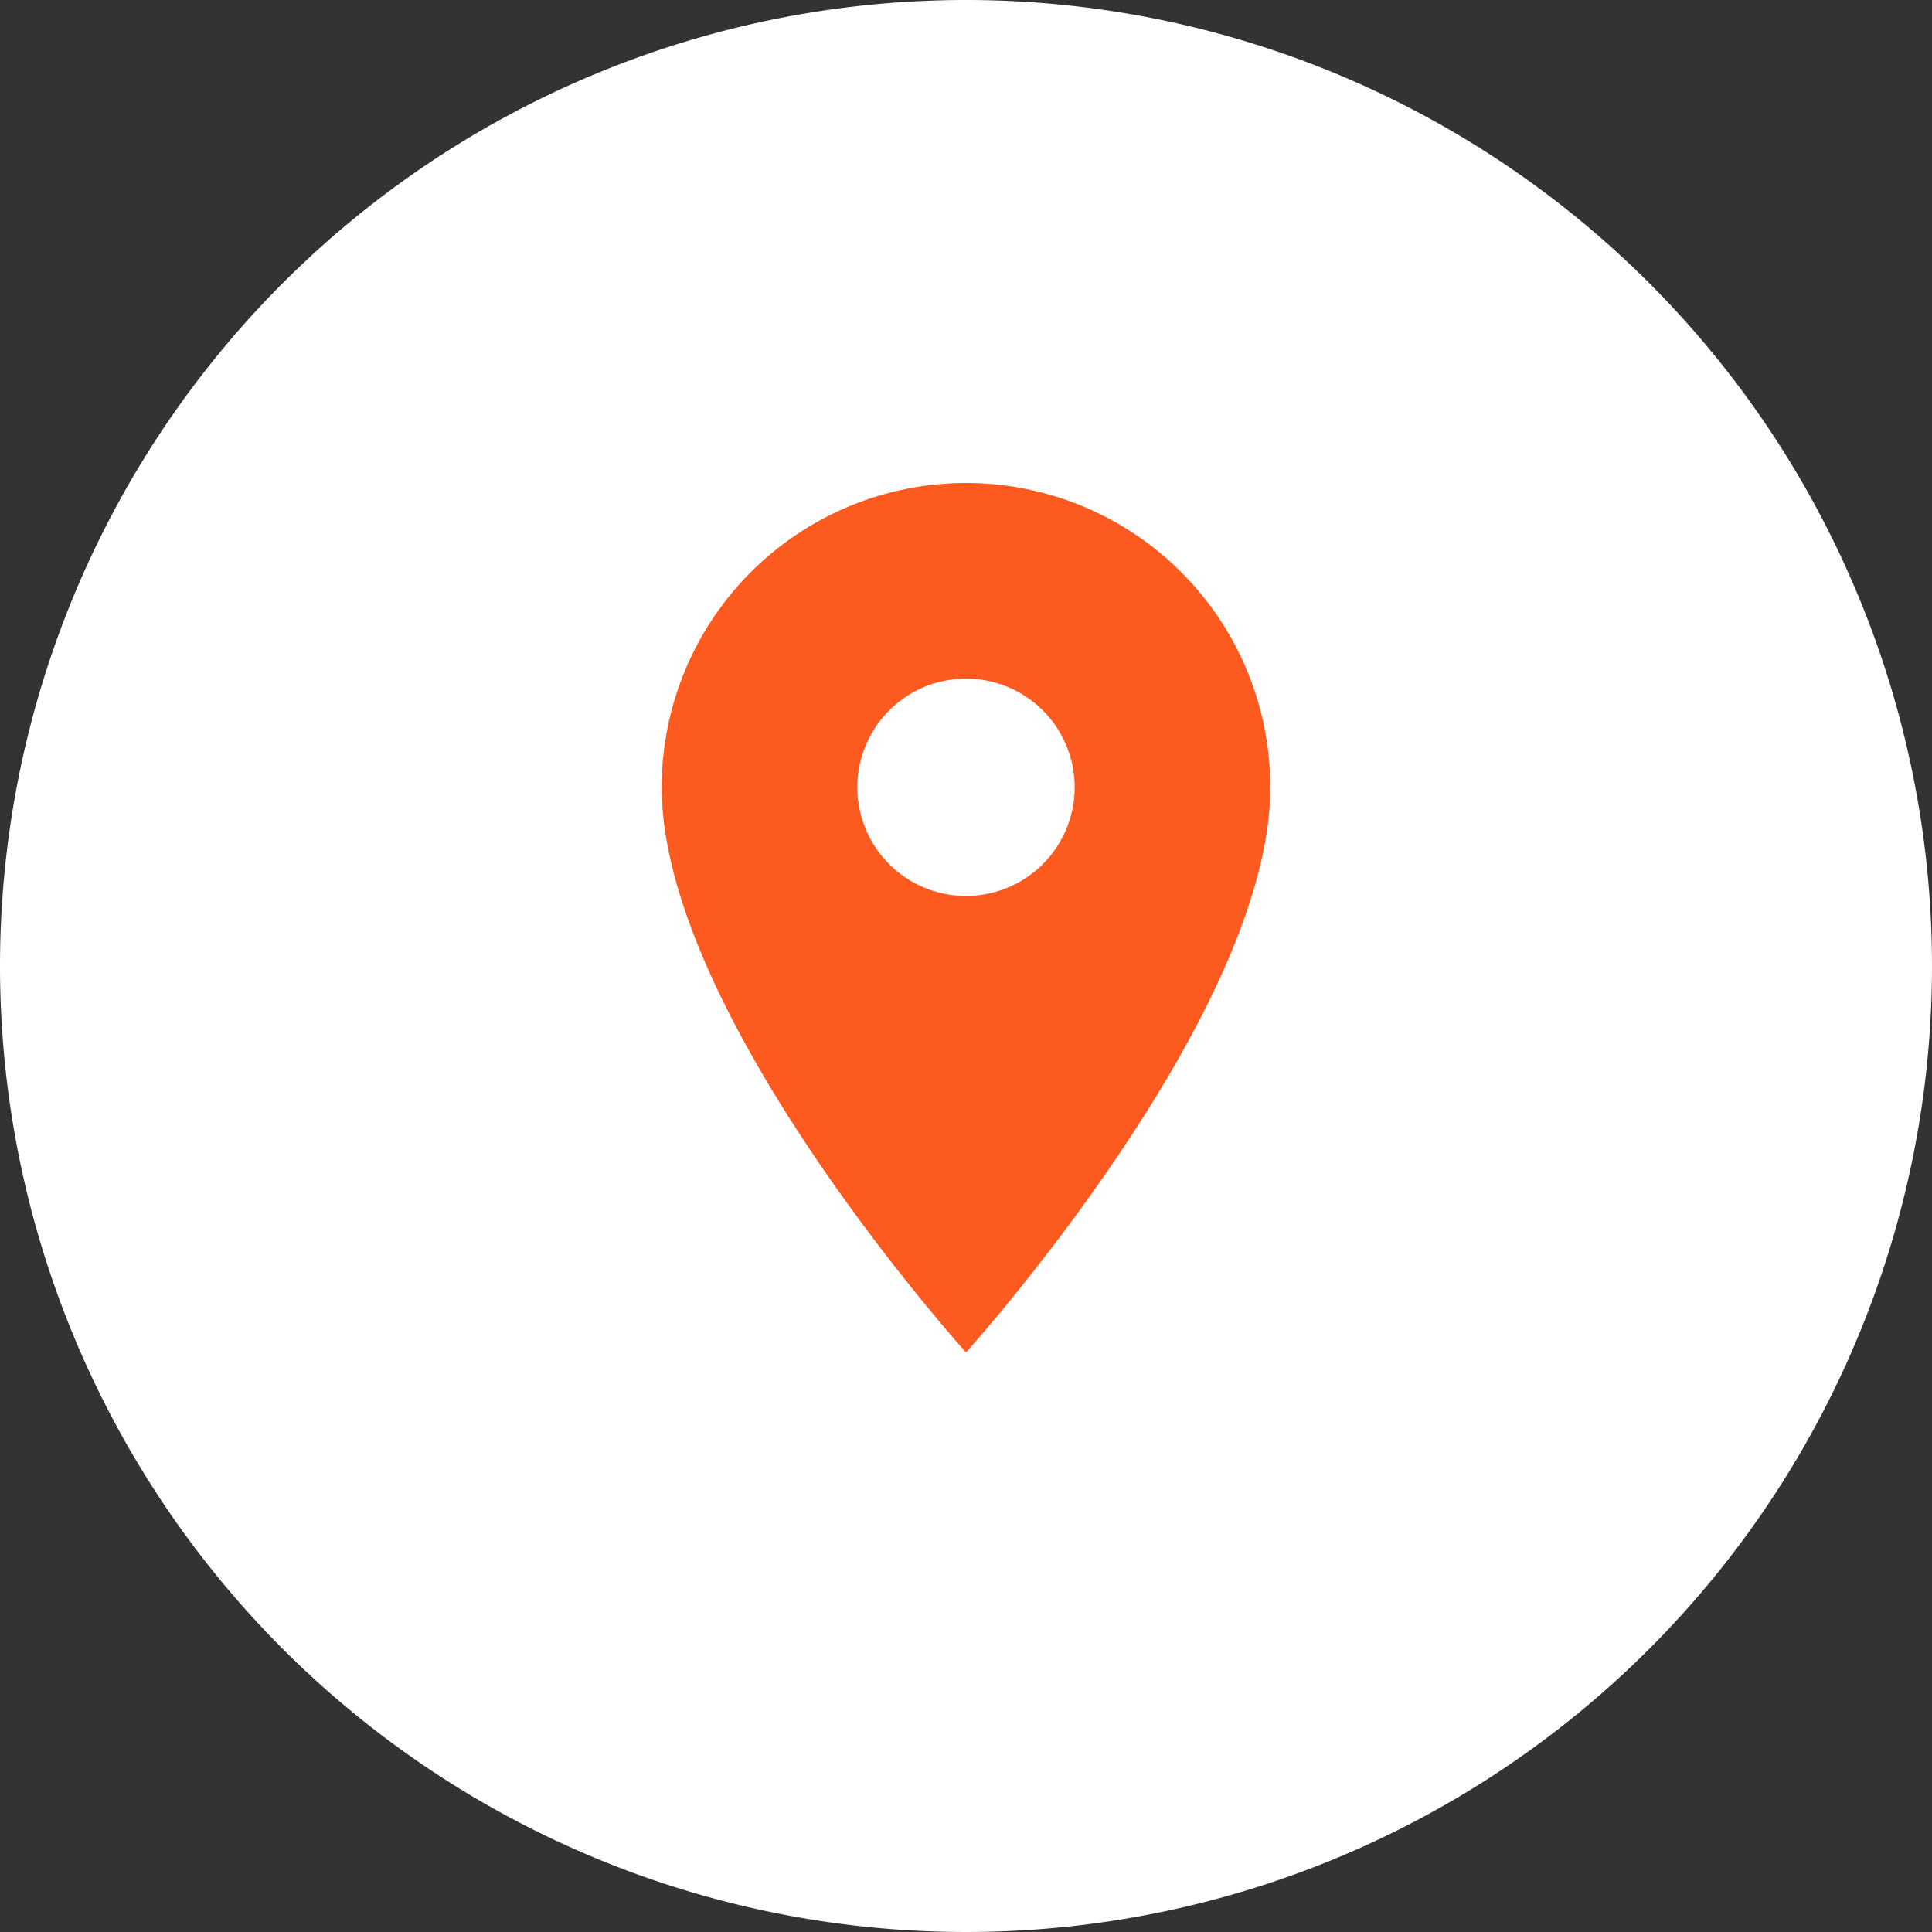
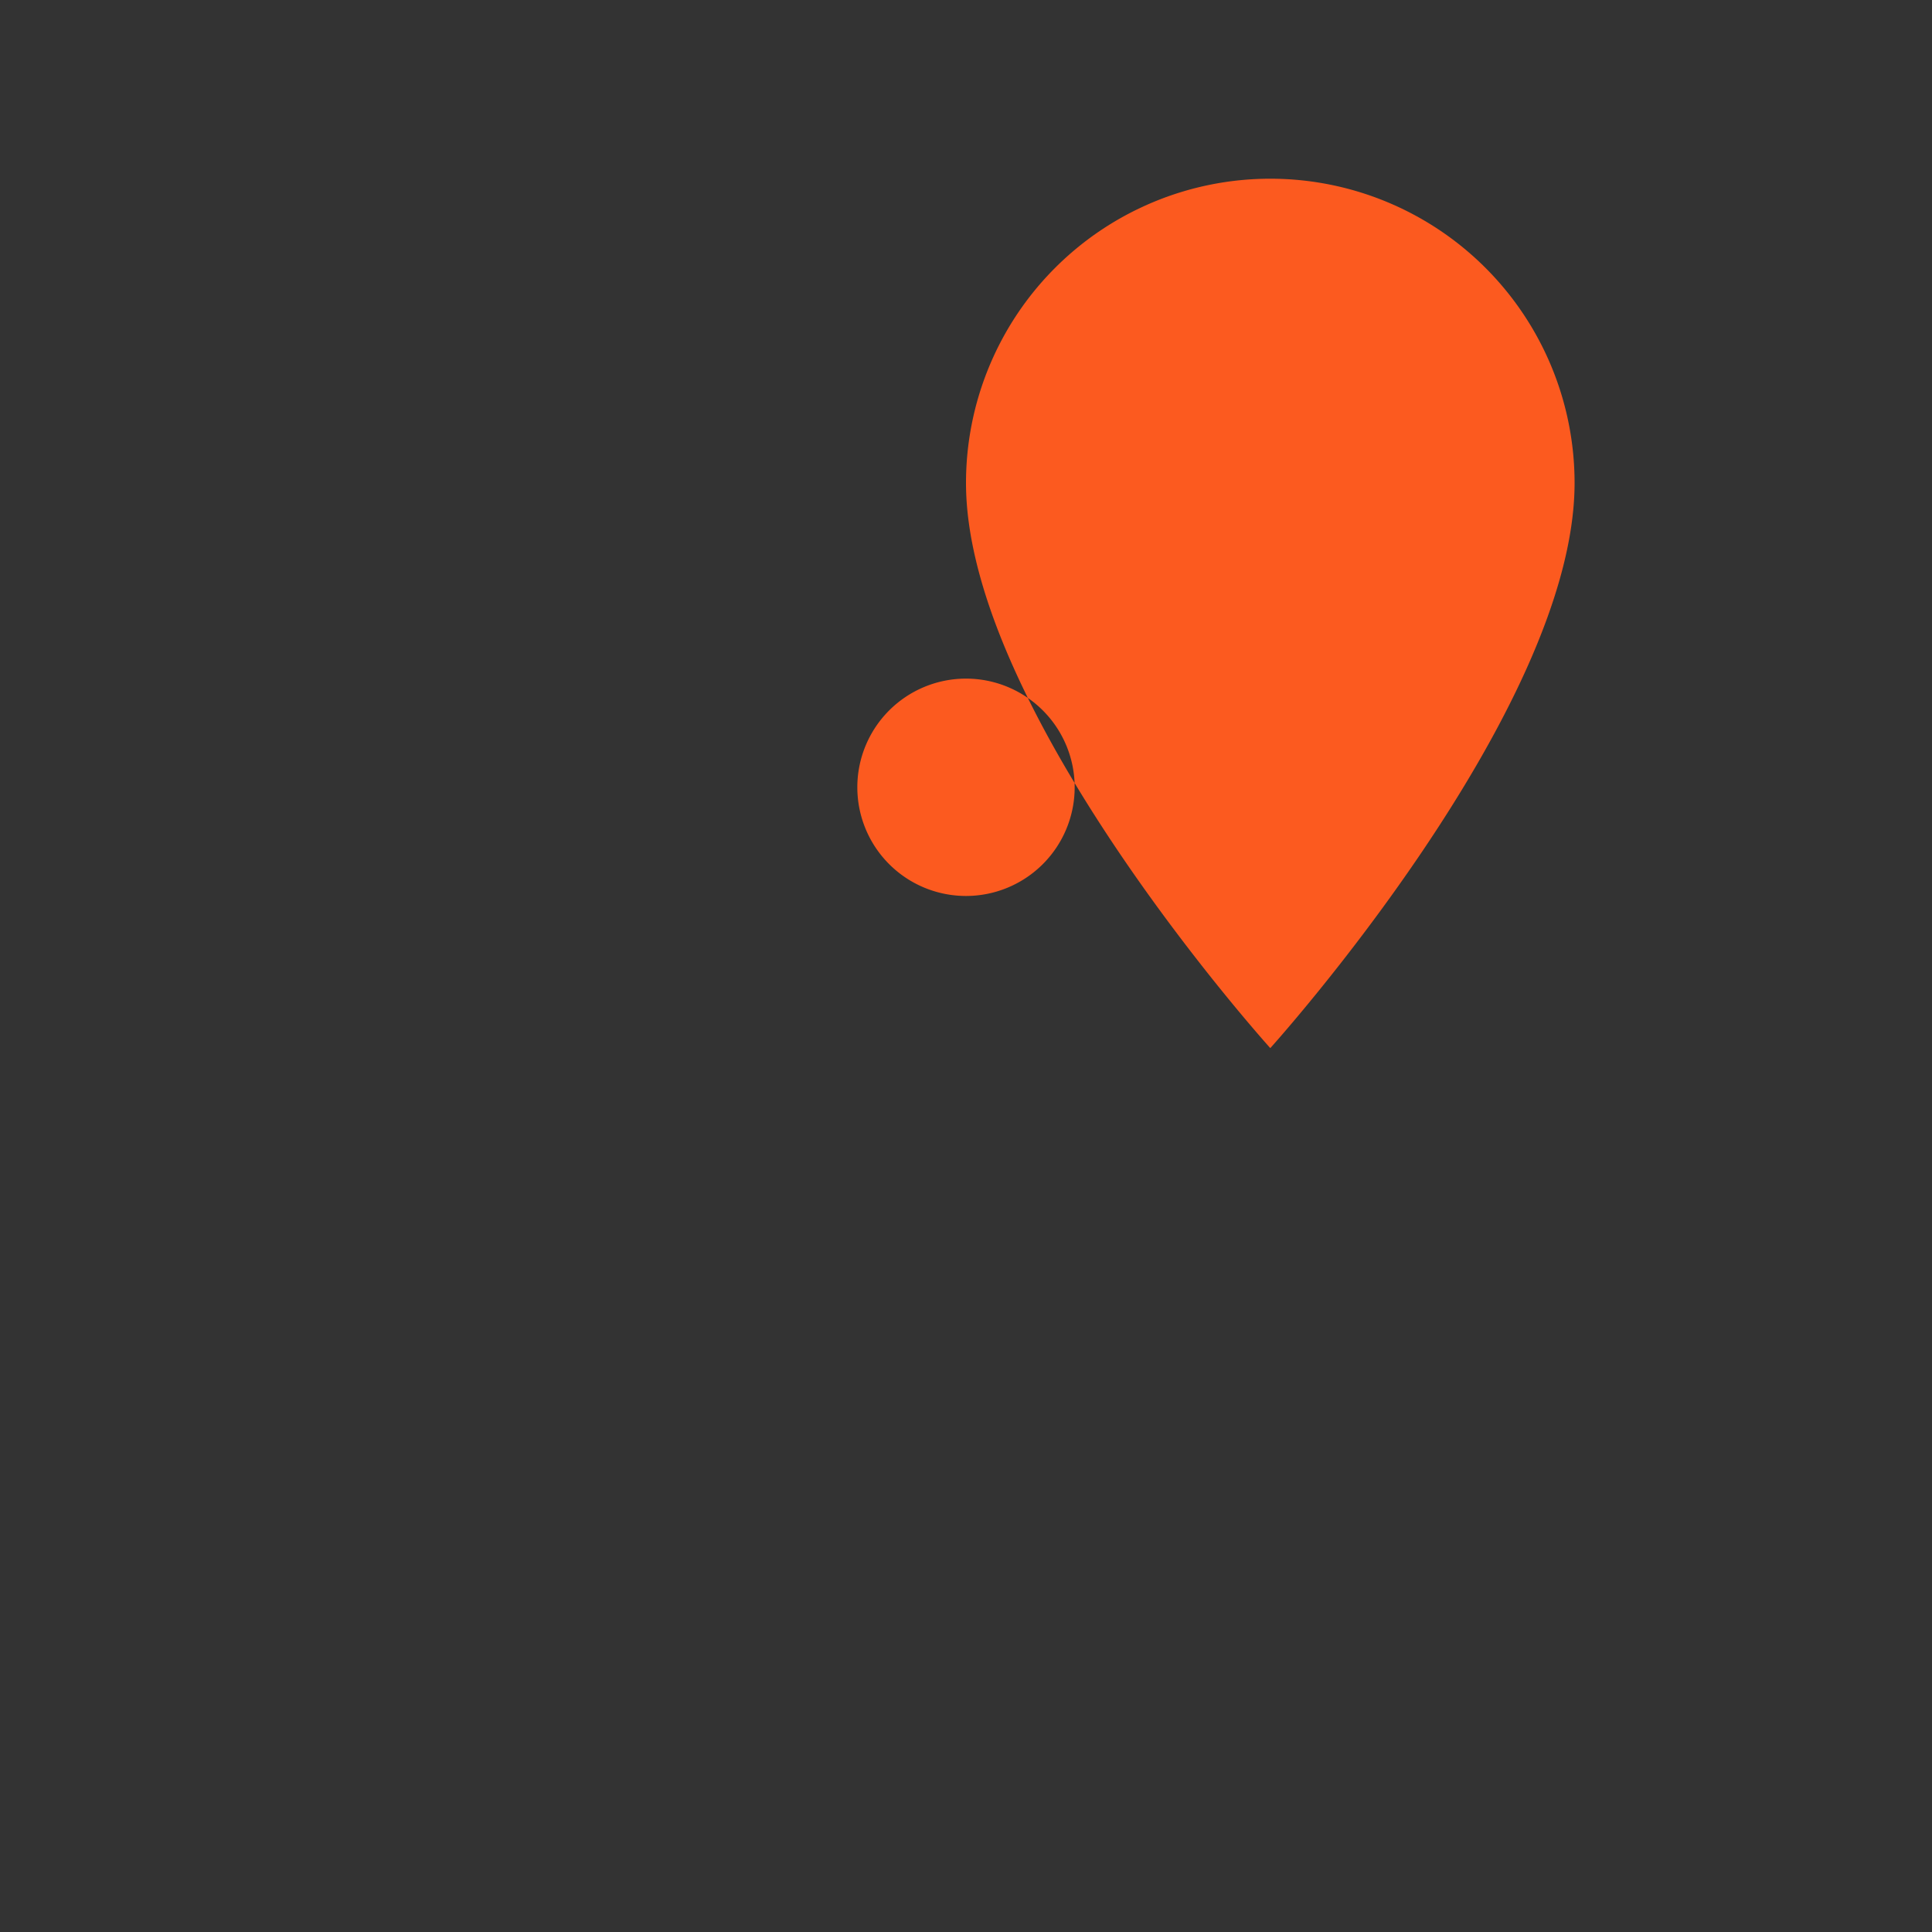
<svg xmlns="http://www.w3.org/2000/svg" width="40" height="40" viewBox="0 0 40 40">
  <rect x="0" y="0" width="40" height="40" fill="#333333" stroke="none" />
  <g id="Groupe_8984" data-name="Groupe 8984" transform="translate(-9859 -1985)">
-     <path id="Tracé_10393" data-name="Tracé 10393" d="M20,0A20,20,0,1,1,0,20,20,20,0,0,1,20,0Z" transform="translate(9859 1985)" fill="#fff" />
-     <path id="icon_adresse" data-name="icon adresse" d="M13.8,3A6.3,6.3,0,0,0,7.5,9.3c0,4.725,6.3,11.7,6.3,11.7s6.3-6.975,6.3-11.7A6.3,6.3,0,0,0,13.8,3Zm0,8.55A2.25,2.25,0,1,1,16.05,9.3,2.251,2.251,0,0,1,13.8,11.55Z" transform="translate(9865.2 1992)" fill="#fc5a1f" />
+     <path id="icon_adresse" data-name="icon adresse" d="M13.8,3c0,4.725,6.3,11.7,6.3,11.7s6.3-6.975,6.3-11.7A6.3,6.3,0,0,0,13.8,3Zm0,8.55A2.25,2.25,0,1,1,16.05,9.3,2.251,2.251,0,0,1,13.8,11.55Z" transform="translate(9865.2 1992)" fill="#fc5a1f" />
  </g>
</svg>